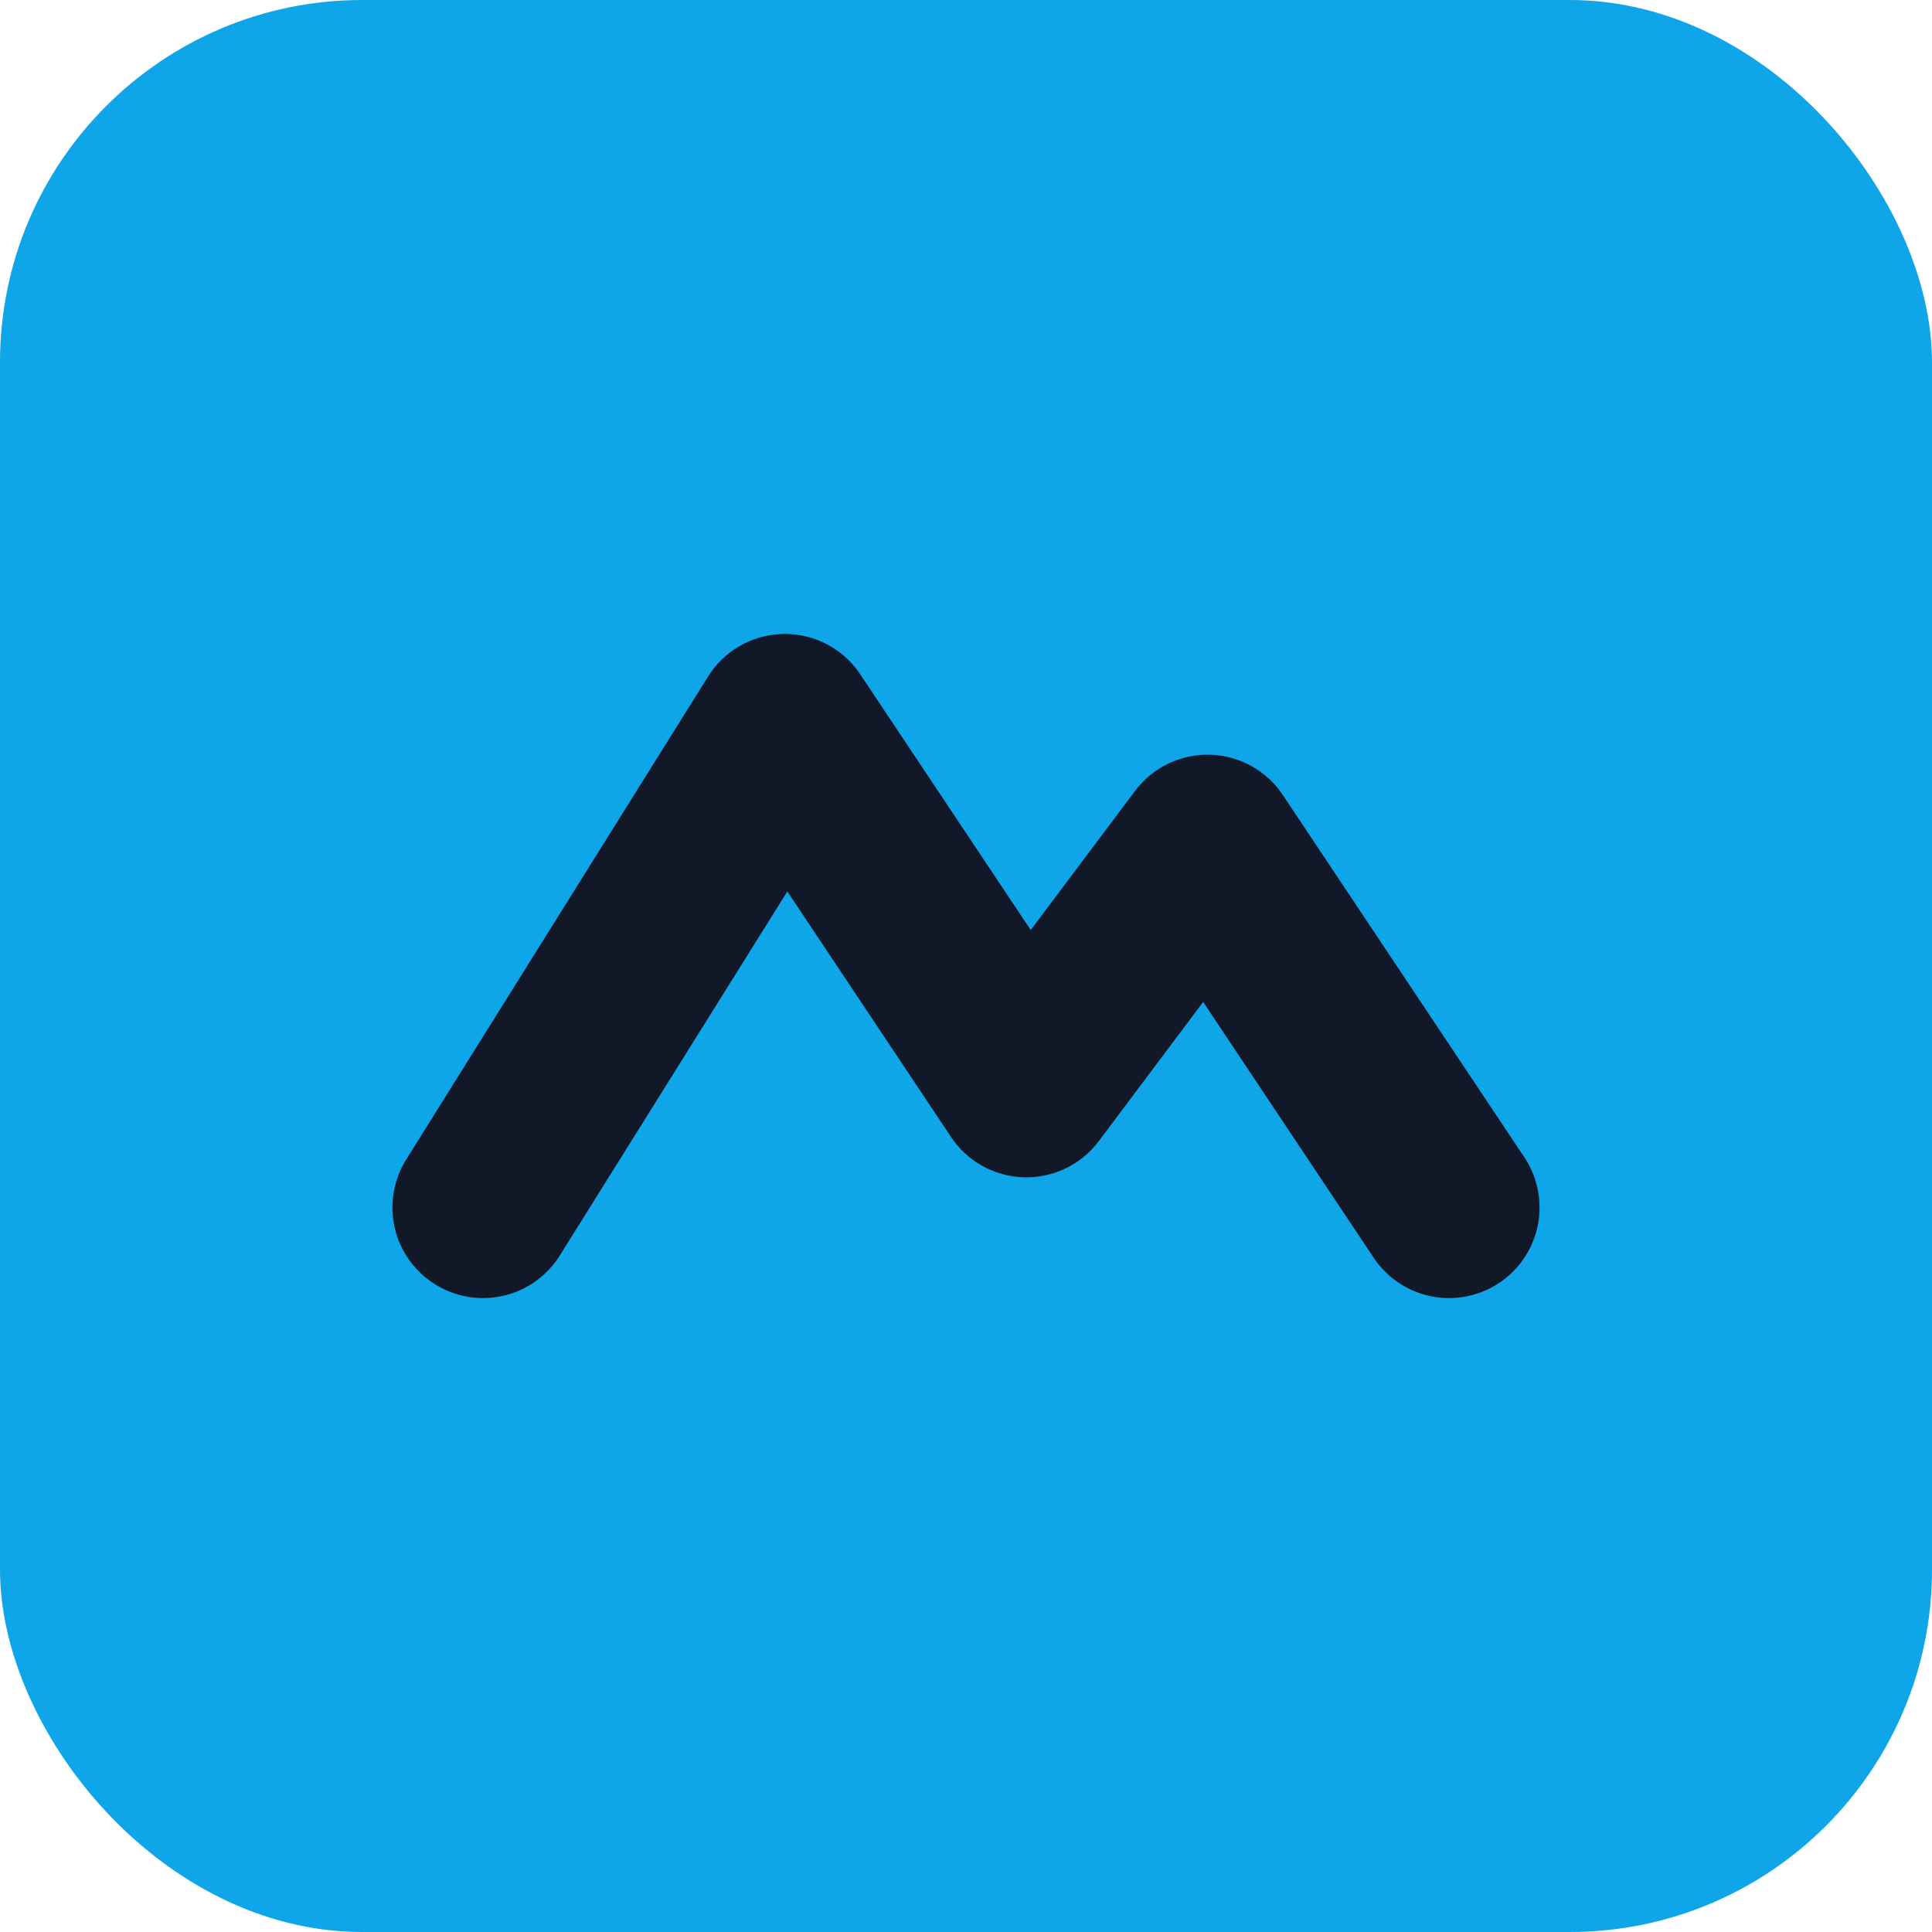
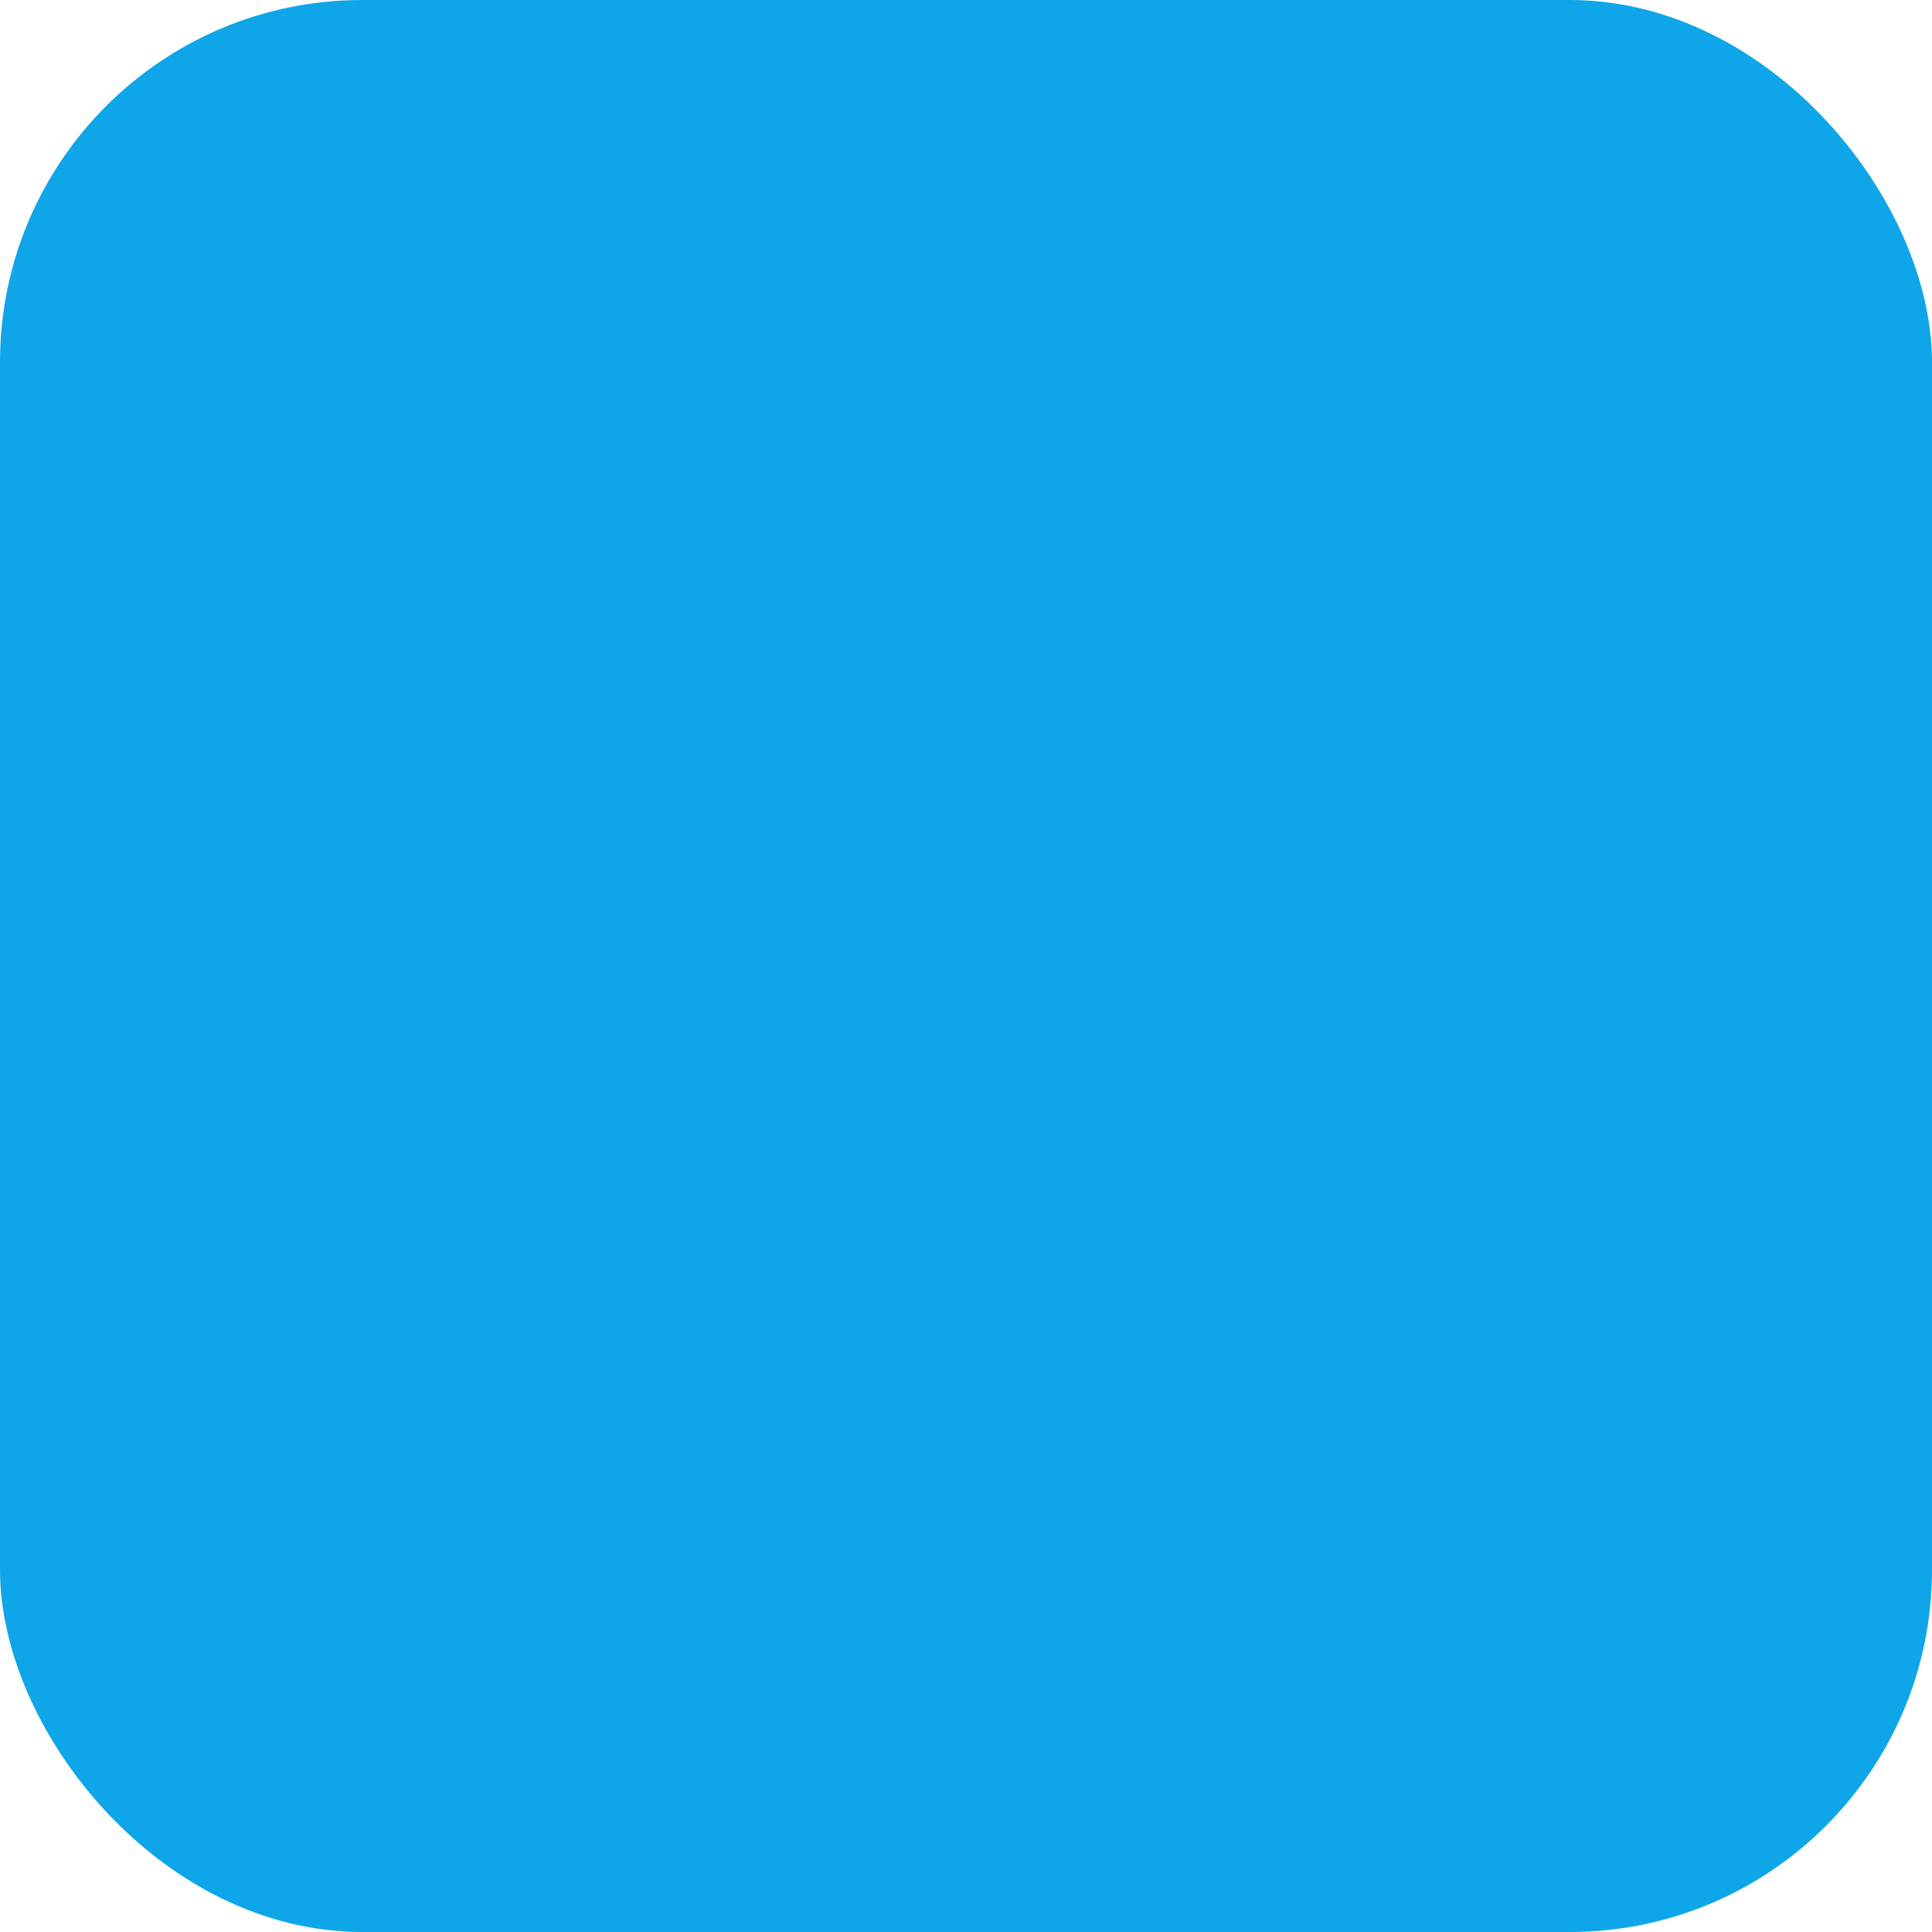
<svg xmlns="http://www.w3.org/2000/svg" viewBox="0 0 64 64">
  <rect width="64" height="64" rx="12" fill="#0EA5E9" />
-   <path d="M16 40l10-16 8 12 6-8 8 12" stroke="#111827" stroke-width="6" fill="none" stroke-linecap="round" stroke-linejoin="round" />
</svg>